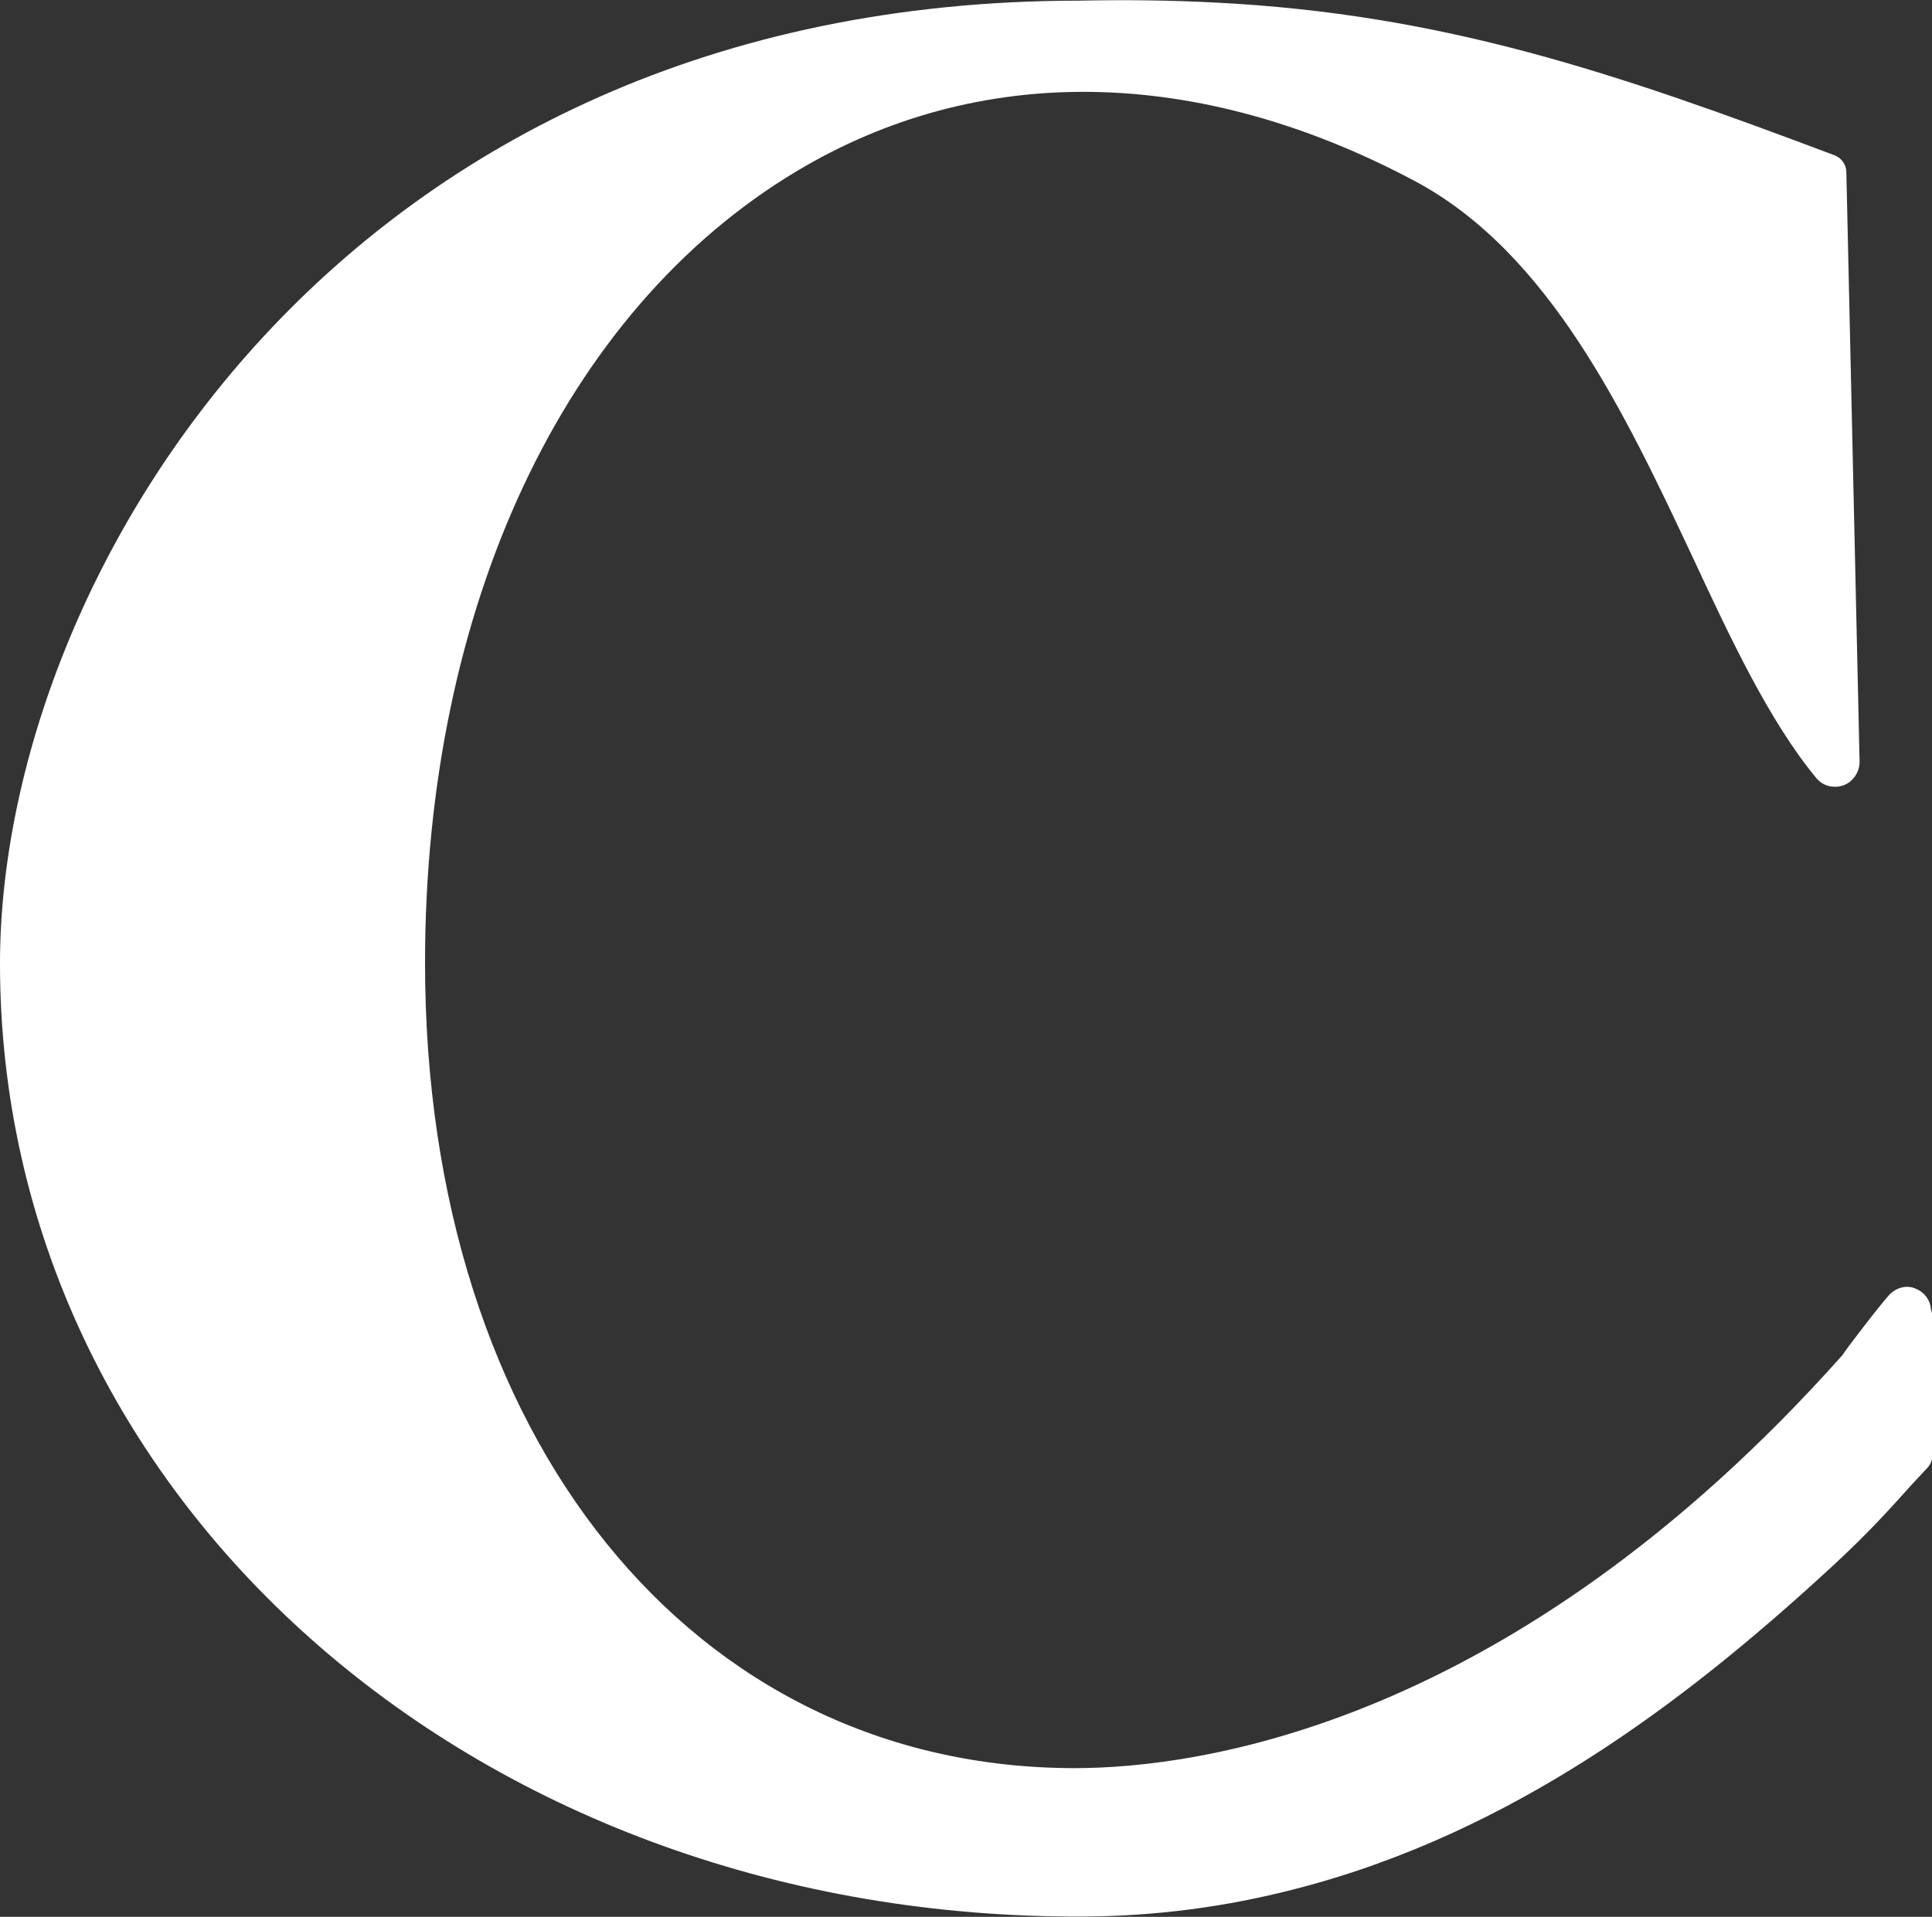
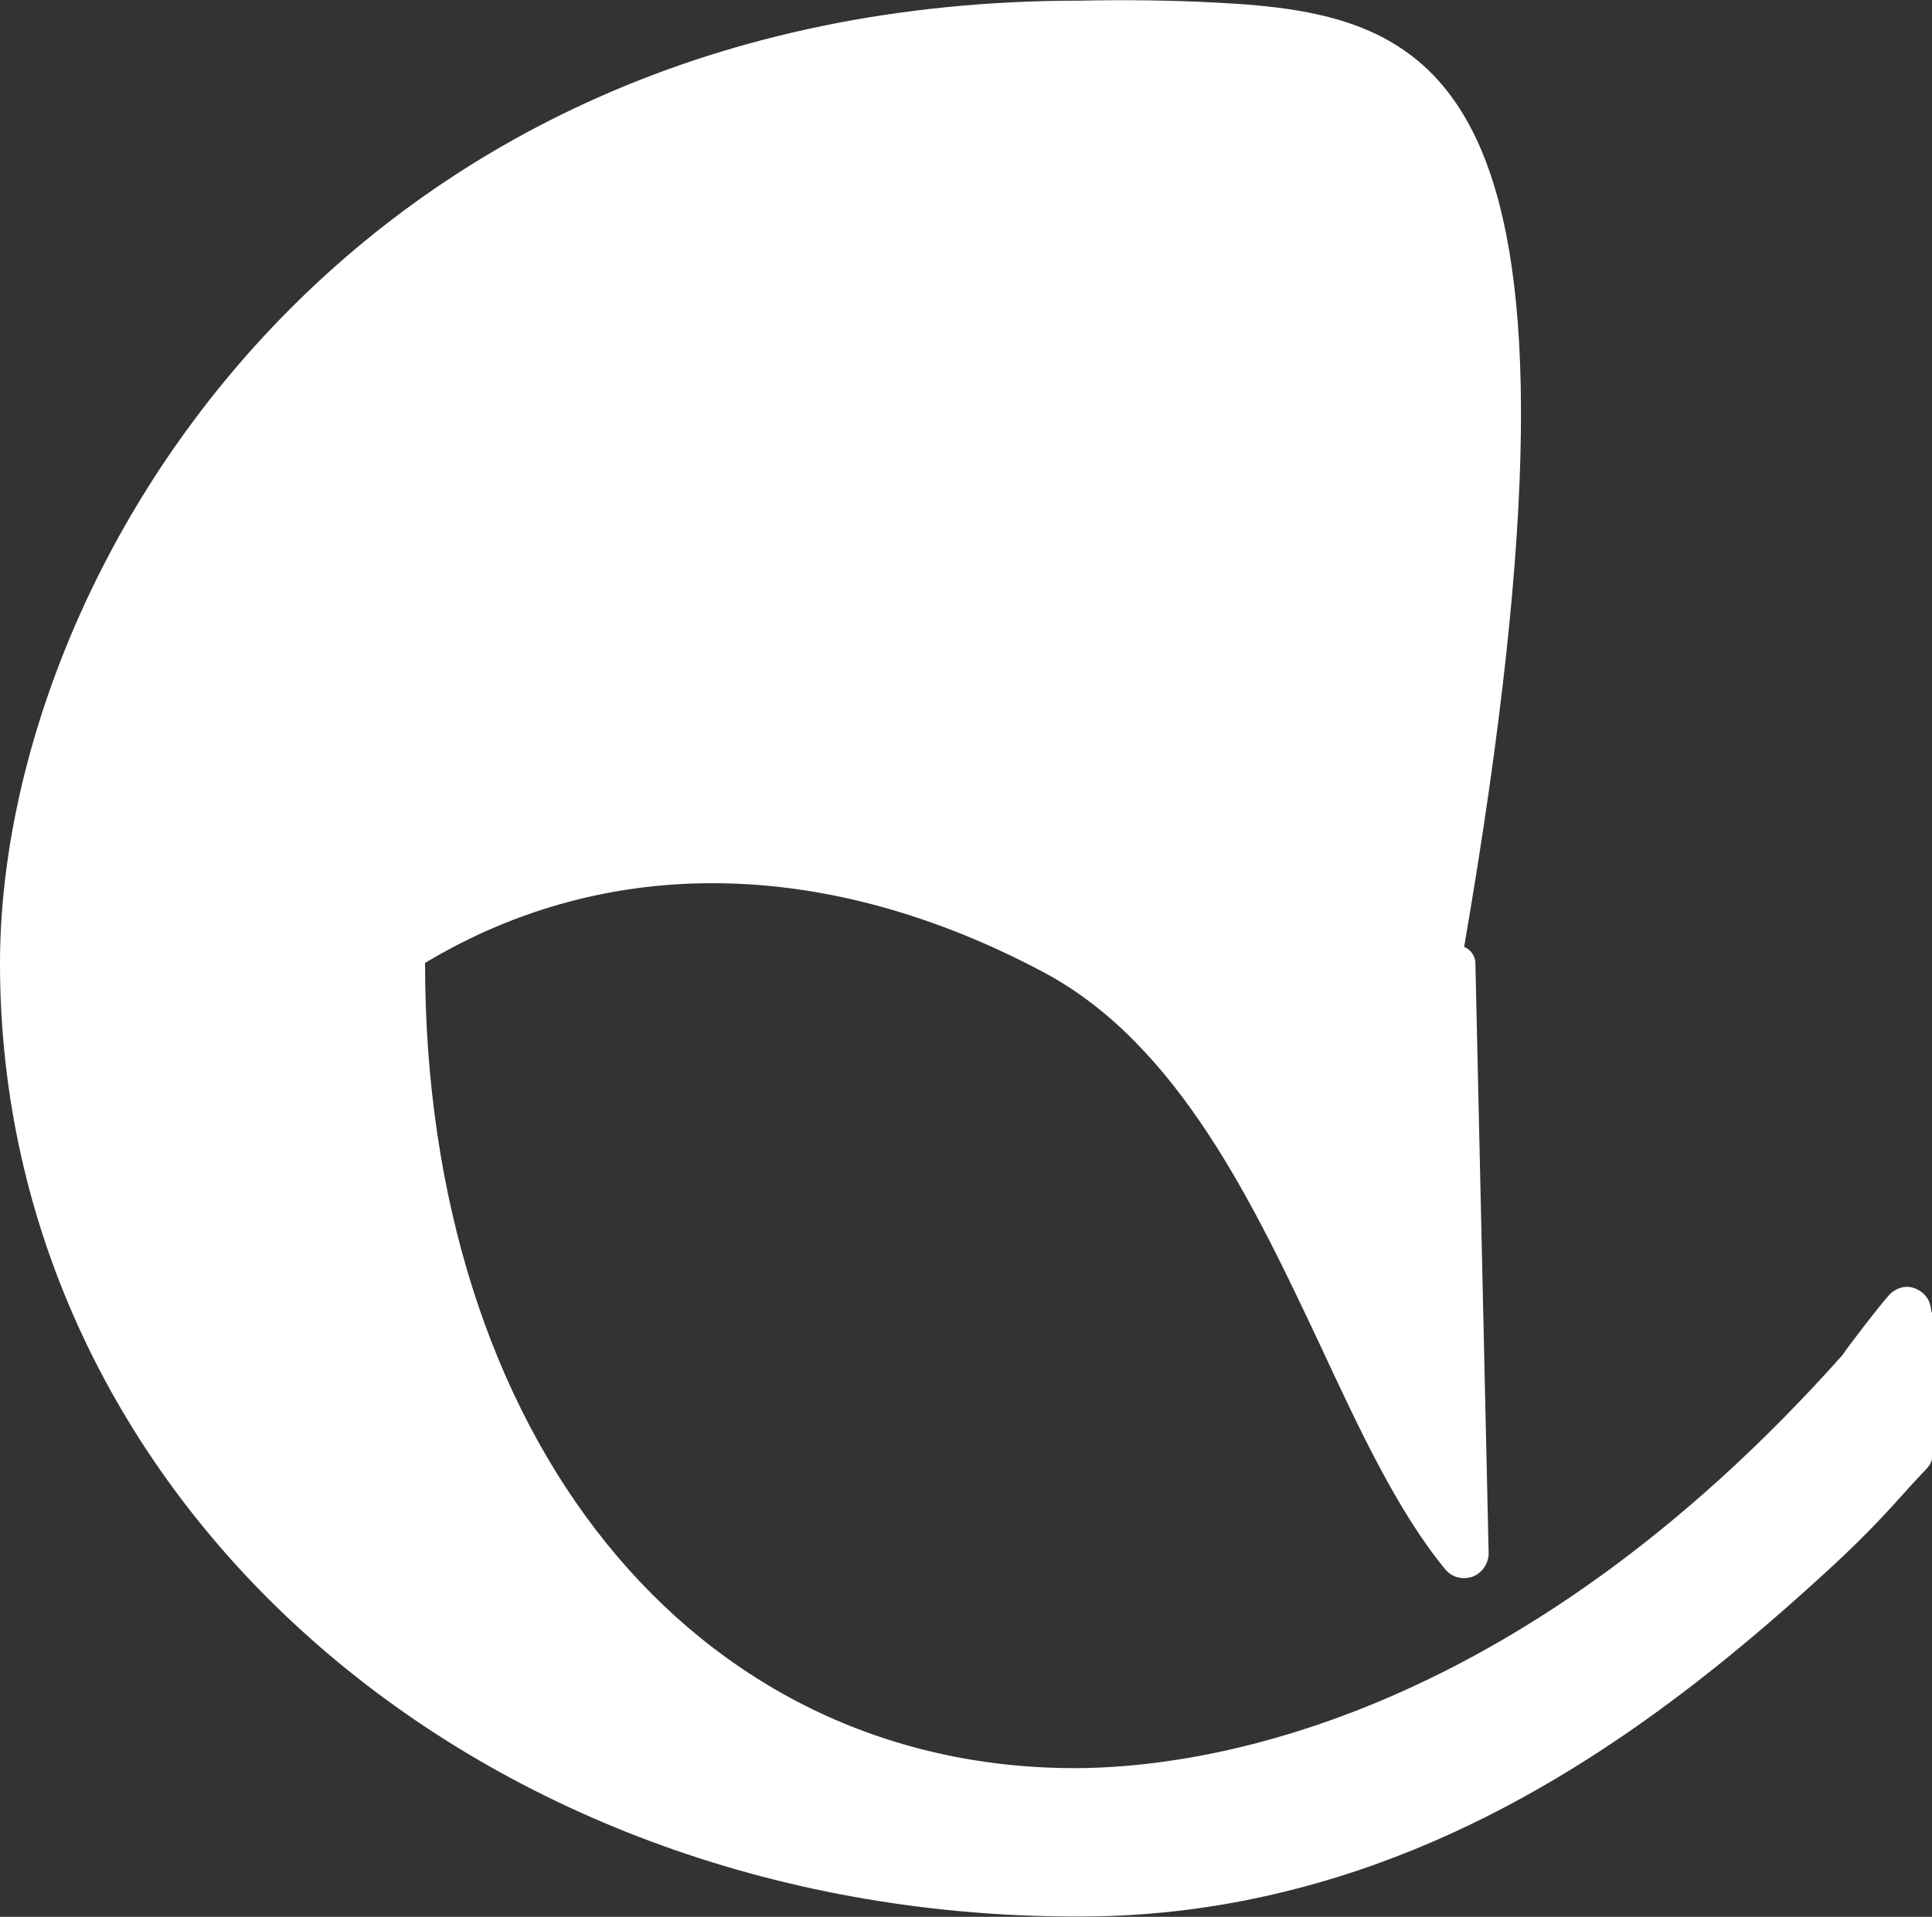
<svg xmlns="http://www.w3.org/2000/svg" version="1.1" id="Ebene_2_00000155108090431970230720000000961355775756294572_" x="0px" y="0px" viewBox="0 0 600 595.4" style="enable-background:new 0 0 600 595.4;" xml:space="preserve">
  <rect x="0" y="0" width="600" height="595.4" fill="#333333" stroke="none" />
  <style type="text/css">
	.st0{fill:#FFFFFF;}
</style>
  <g id="Ebene_2-2">
-     <path class="st0" d="M599.7,406.8c-0.2-2.8-1.8-5.2-4.5-6.4c-2.8-1.4-6-0.6-8.3,1.6c-2.8,3-13.7,17.2-14.7,18.9   C469,536.7,371.2,549.2,333.8,549.2C215,549.2,132,446.4,132,299.1c0-110.6,43.1-202.5,115.2-245.8c56.6-34,124.8-33,192.3,3   c41.7,22.3,65.2,72.2,86,116.4c11.7,25.1,23.8,51.1,38.5,68.9c2.1,2.6,5.5,3.4,8.6,2.3c2.8-1.1,4.7-3.8,4.9-6.8c0-0.1,0-0.1,0-0.2   c0-0.1,0-0.2,0-0.4v-0.2c0,0,0-0.1,0-0.1l-4.1-182.8c0-2.2-1.5-4.3-3.5-5.1C501.5,22.5,448.2,4.4,377.6,0.8   c-13.4-0.7-27.4-0.9-42.3-0.6C106.5,0.2,0,178.7,0,299.3c0,165.2,146.2,295.2,332.8,296h2.4c23.7,0,45.9-3.1,66.8-8.5   c68.1-17.4,121.8-59.1,163-96.6c12.4-11.2,19.3-18.6,26.4-26.5c2.2-2.5,4.6-5,7.1-7.7c1-1.1,1.6-2.4,1.6-3.8v-43.8   C600,407.9,599.9,407.4,599.7,406.8L599.7,406.8z" />
+     <path class="st0" d="M599.7,406.8c-0.2-2.8-1.8-5.2-4.5-6.4c-2.8-1.4-6-0.6-8.3,1.6c-2.8,3-13.7,17.2-14.7,18.9   C469,536.7,371.2,549.2,333.8,549.2C215,549.2,132,446.4,132,299.1c56.6-34,124.8-33,192.3,3   c41.7,22.3,65.2,72.2,86,116.4c11.7,25.1,23.8,51.1,38.5,68.9c2.1,2.6,5.5,3.4,8.6,2.3c2.8-1.1,4.7-3.8,4.9-6.8c0-0.1,0-0.1,0-0.2   c0-0.1,0-0.2,0-0.4v-0.2c0,0,0-0.1,0-0.1l-4.1-182.8c0-2.2-1.5-4.3-3.5-5.1C501.5,22.5,448.2,4.4,377.6,0.8   c-13.4-0.7-27.4-0.9-42.3-0.6C106.5,0.2,0,178.7,0,299.3c0,165.2,146.2,295.2,332.8,296h2.4c23.7,0,45.9-3.1,66.8-8.5   c68.1-17.4,121.8-59.1,163-96.6c12.4-11.2,19.3-18.6,26.4-26.5c2.2-2.5,4.6-5,7.1-7.7c1-1.1,1.6-2.4,1.6-3.8v-43.8   C600,407.9,599.9,407.4,599.7,406.8L599.7,406.8z" />
  </g>
</svg>